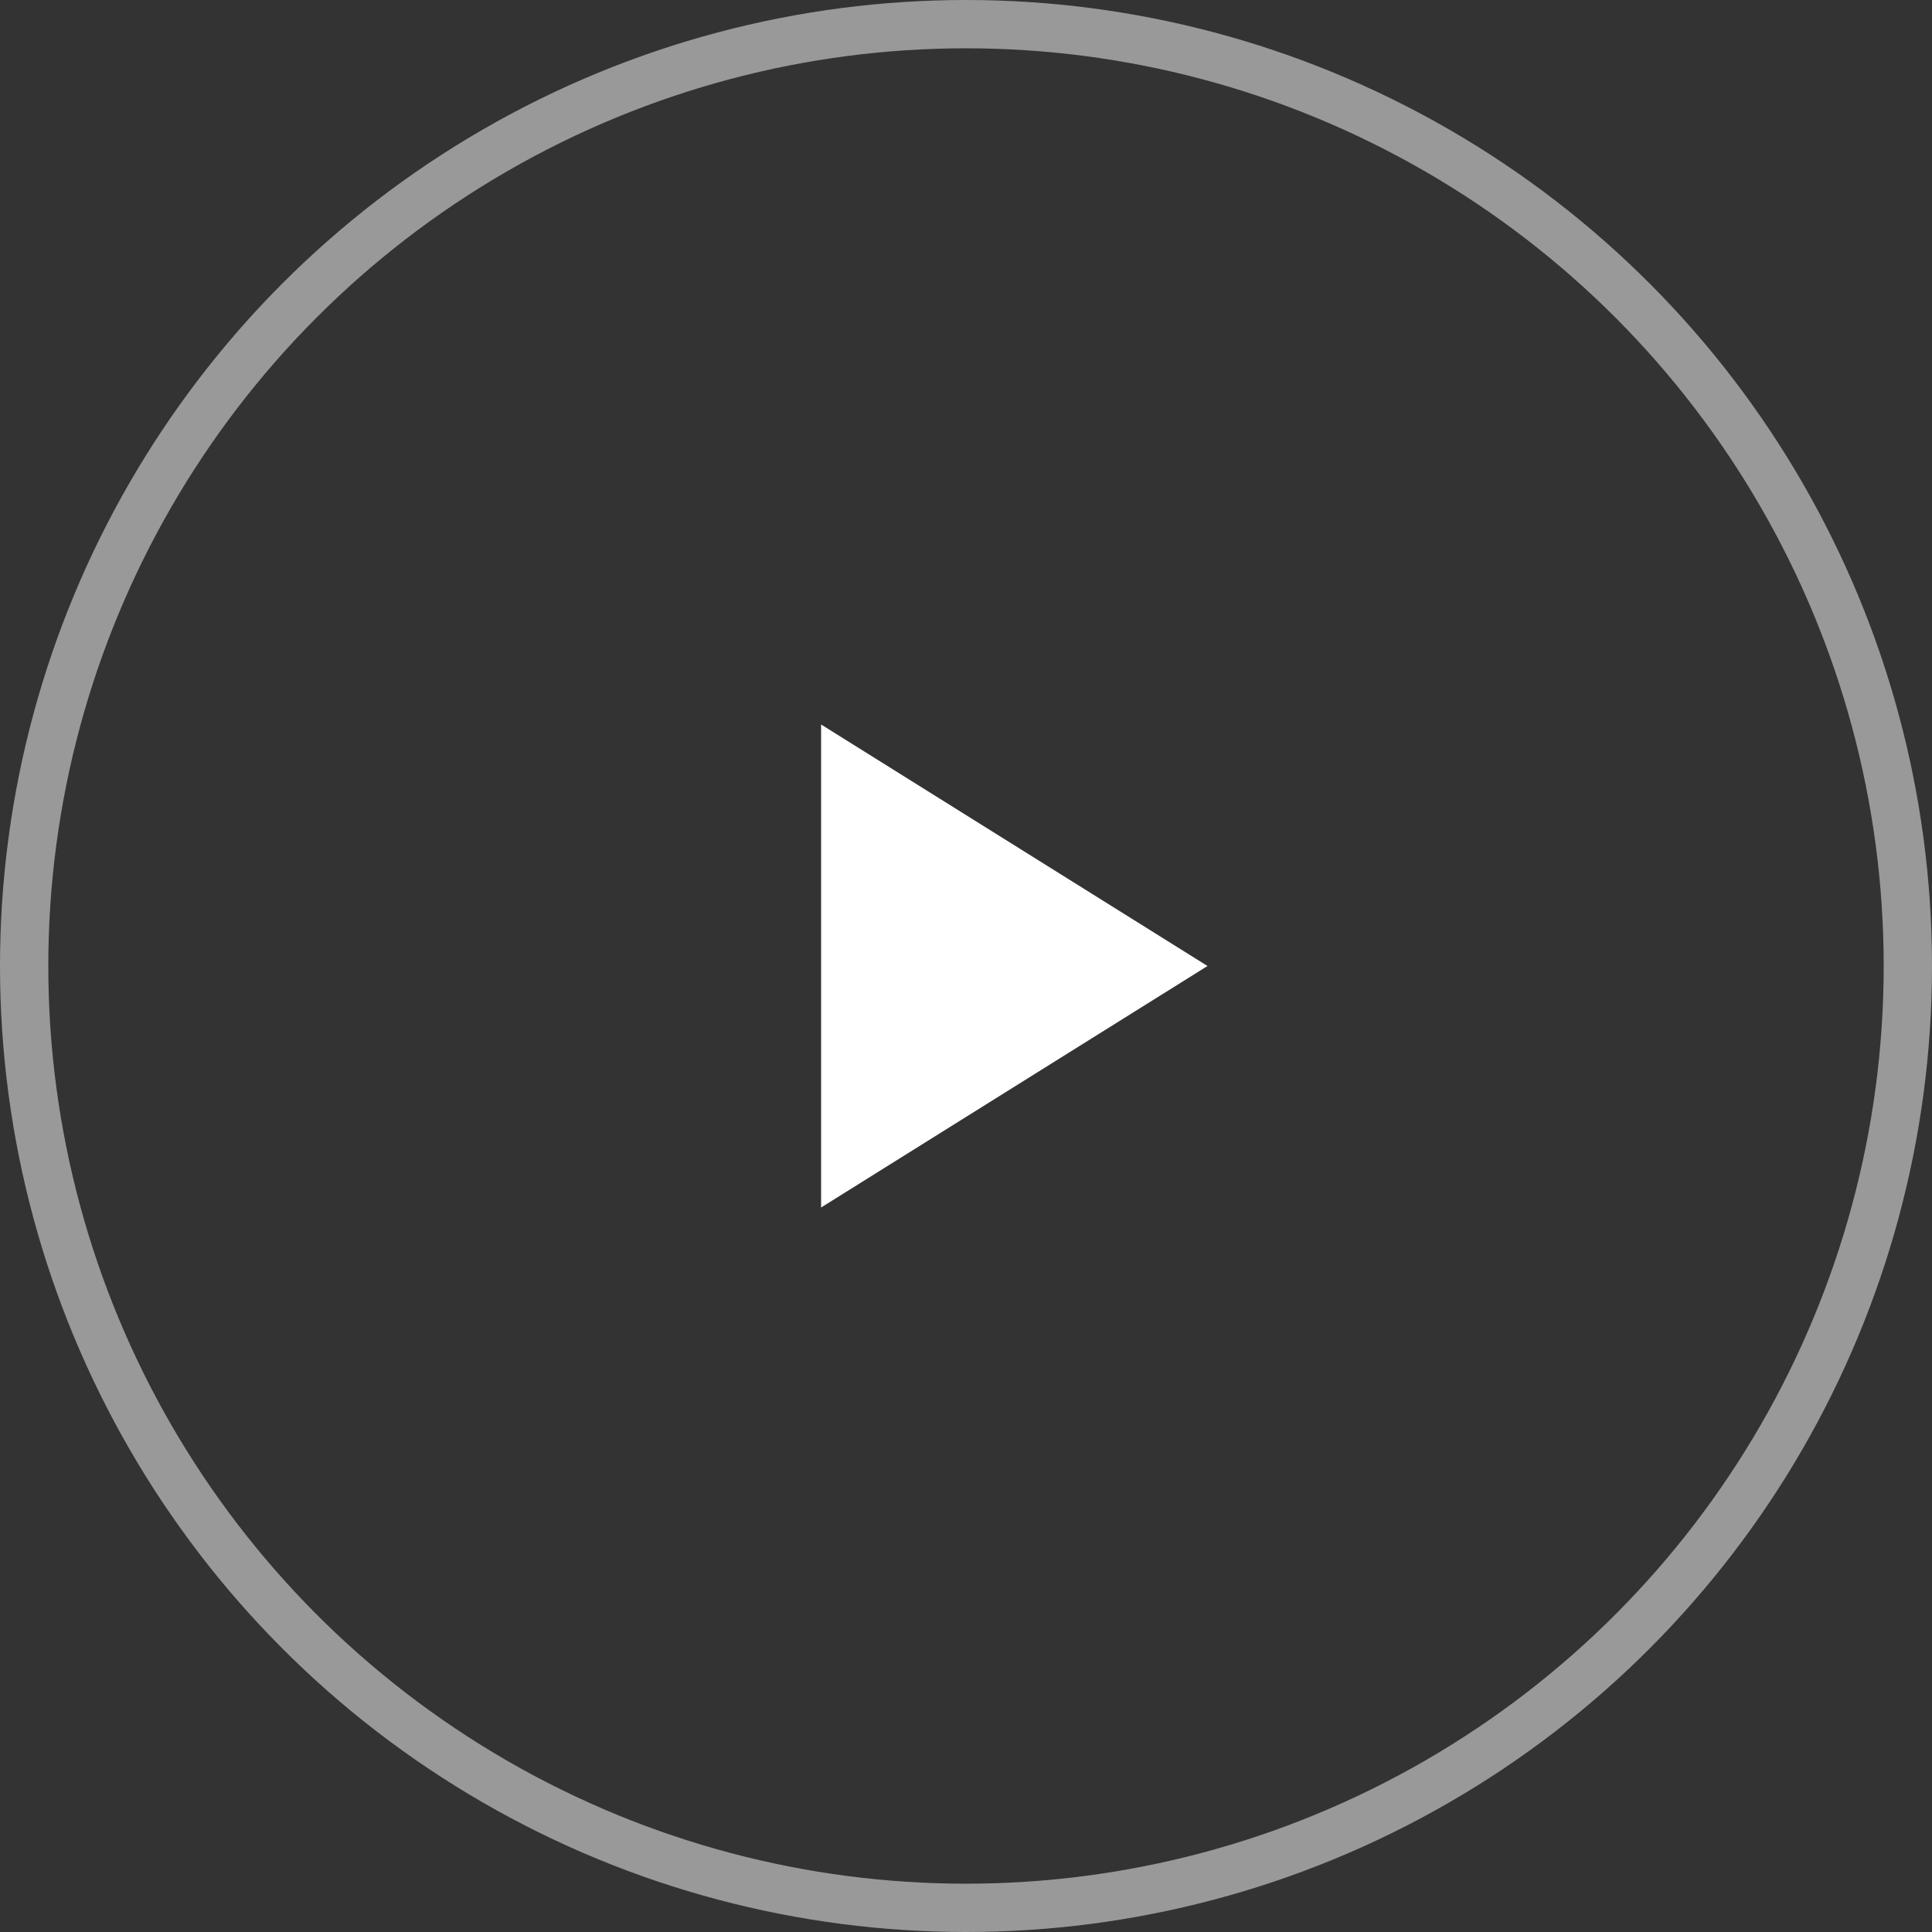
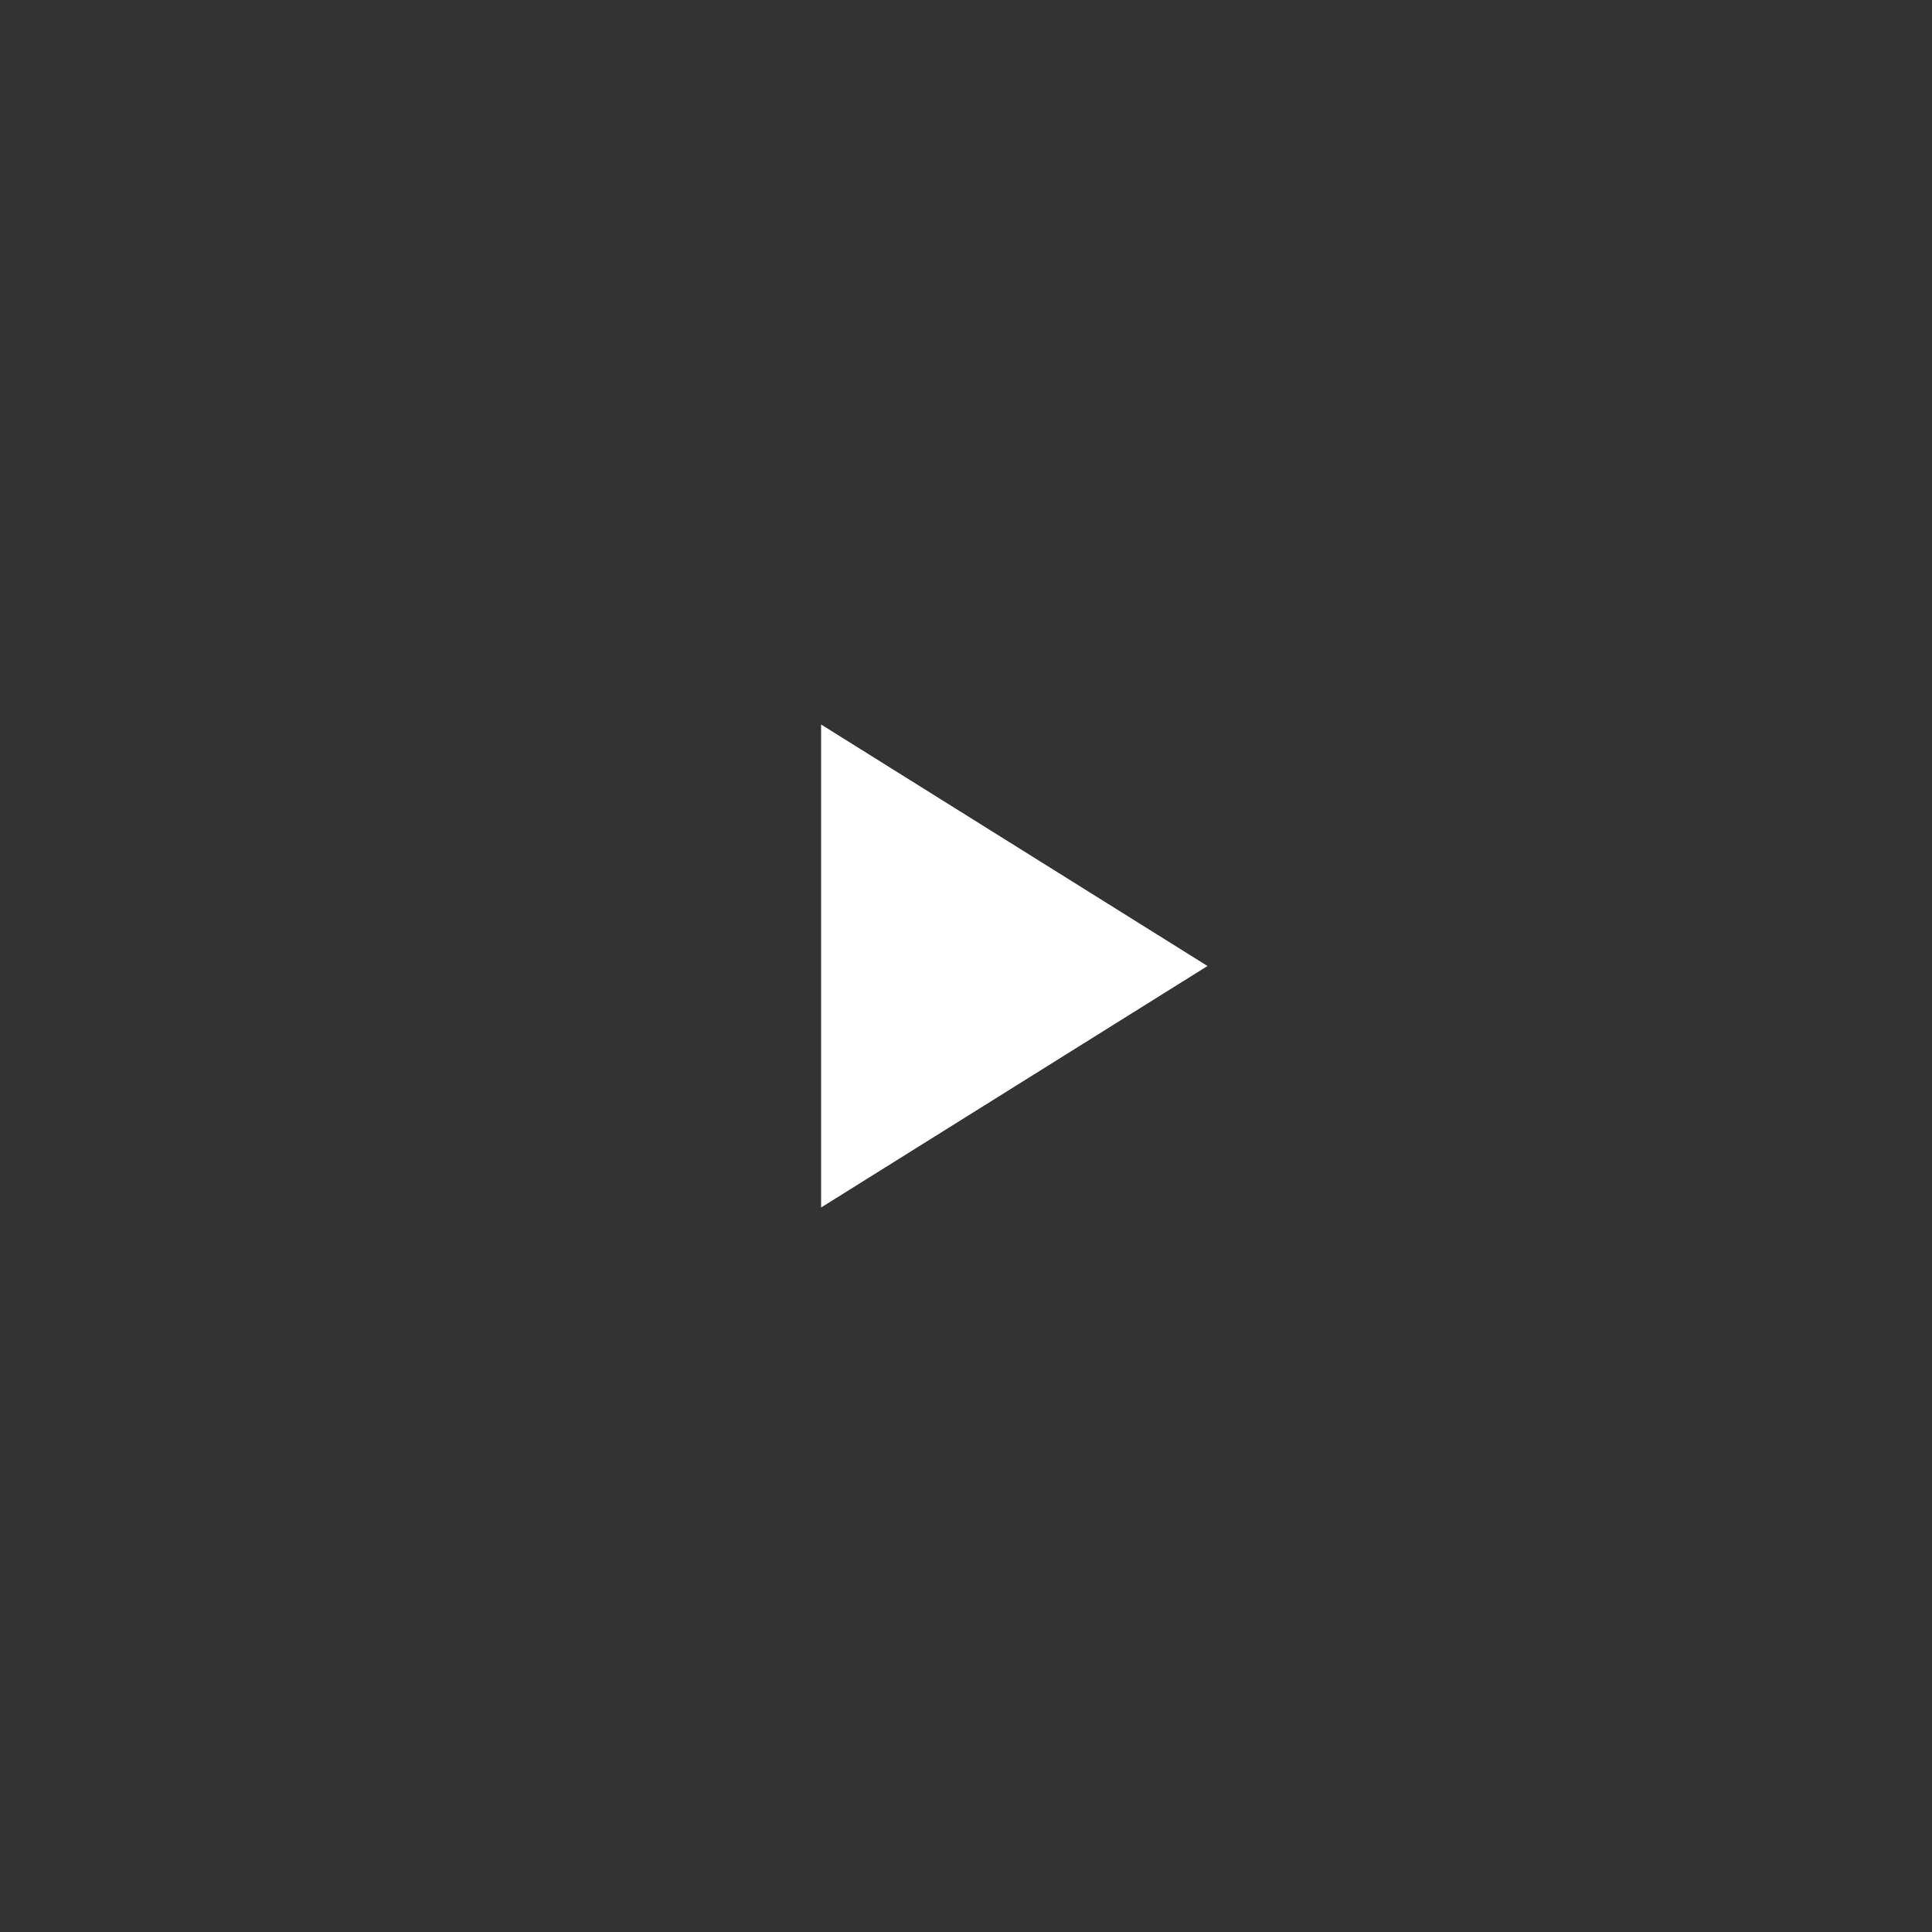
<svg xmlns="http://www.w3.org/2000/svg" width="40" height="40" viewBox="0 0 40 40" fill="none">
  <rect x="0" y="0" width="40" height="40" fill="#333333" stroke="none" />
  <path d="M25 20L17 15V25L25 20Z" fill="white" />
-   <circle cx="20" cy="20" r="19.5" stroke="white" stroke-opacity="0.5" />
</svg>